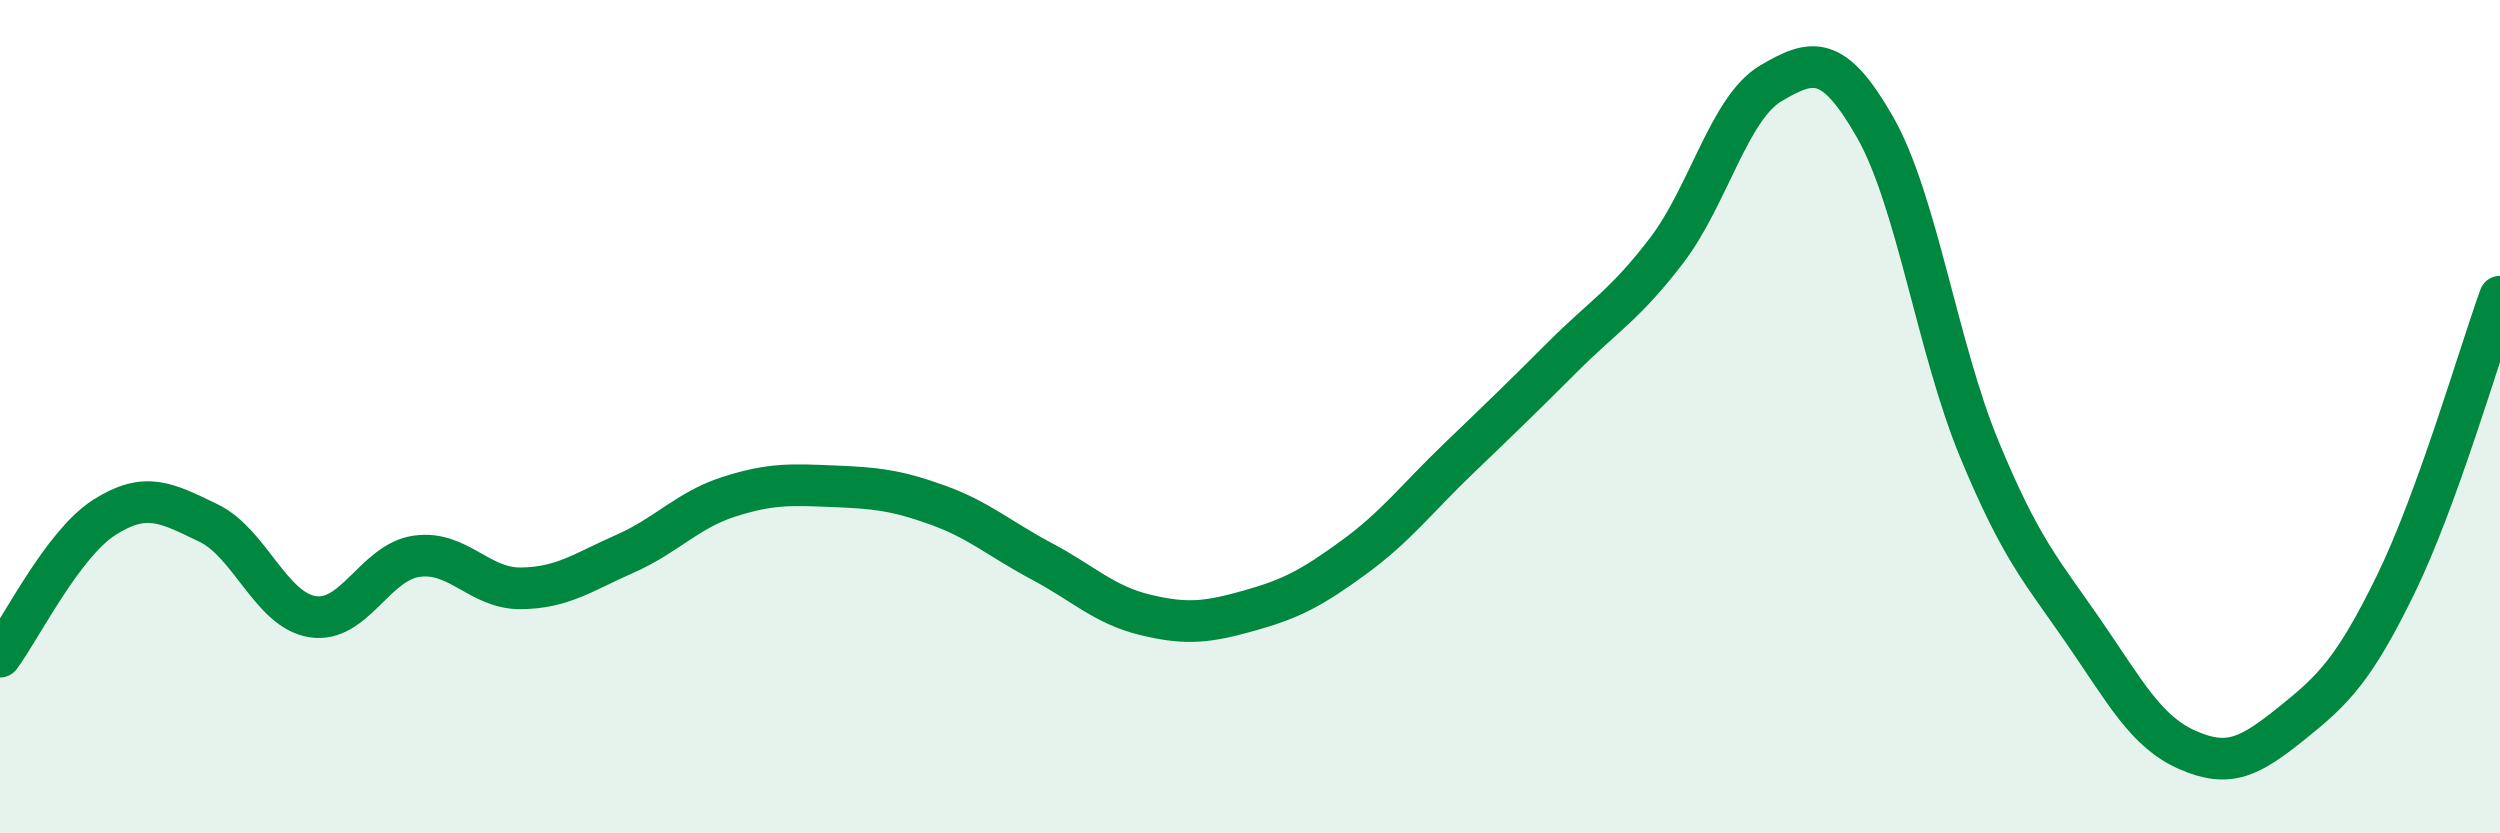
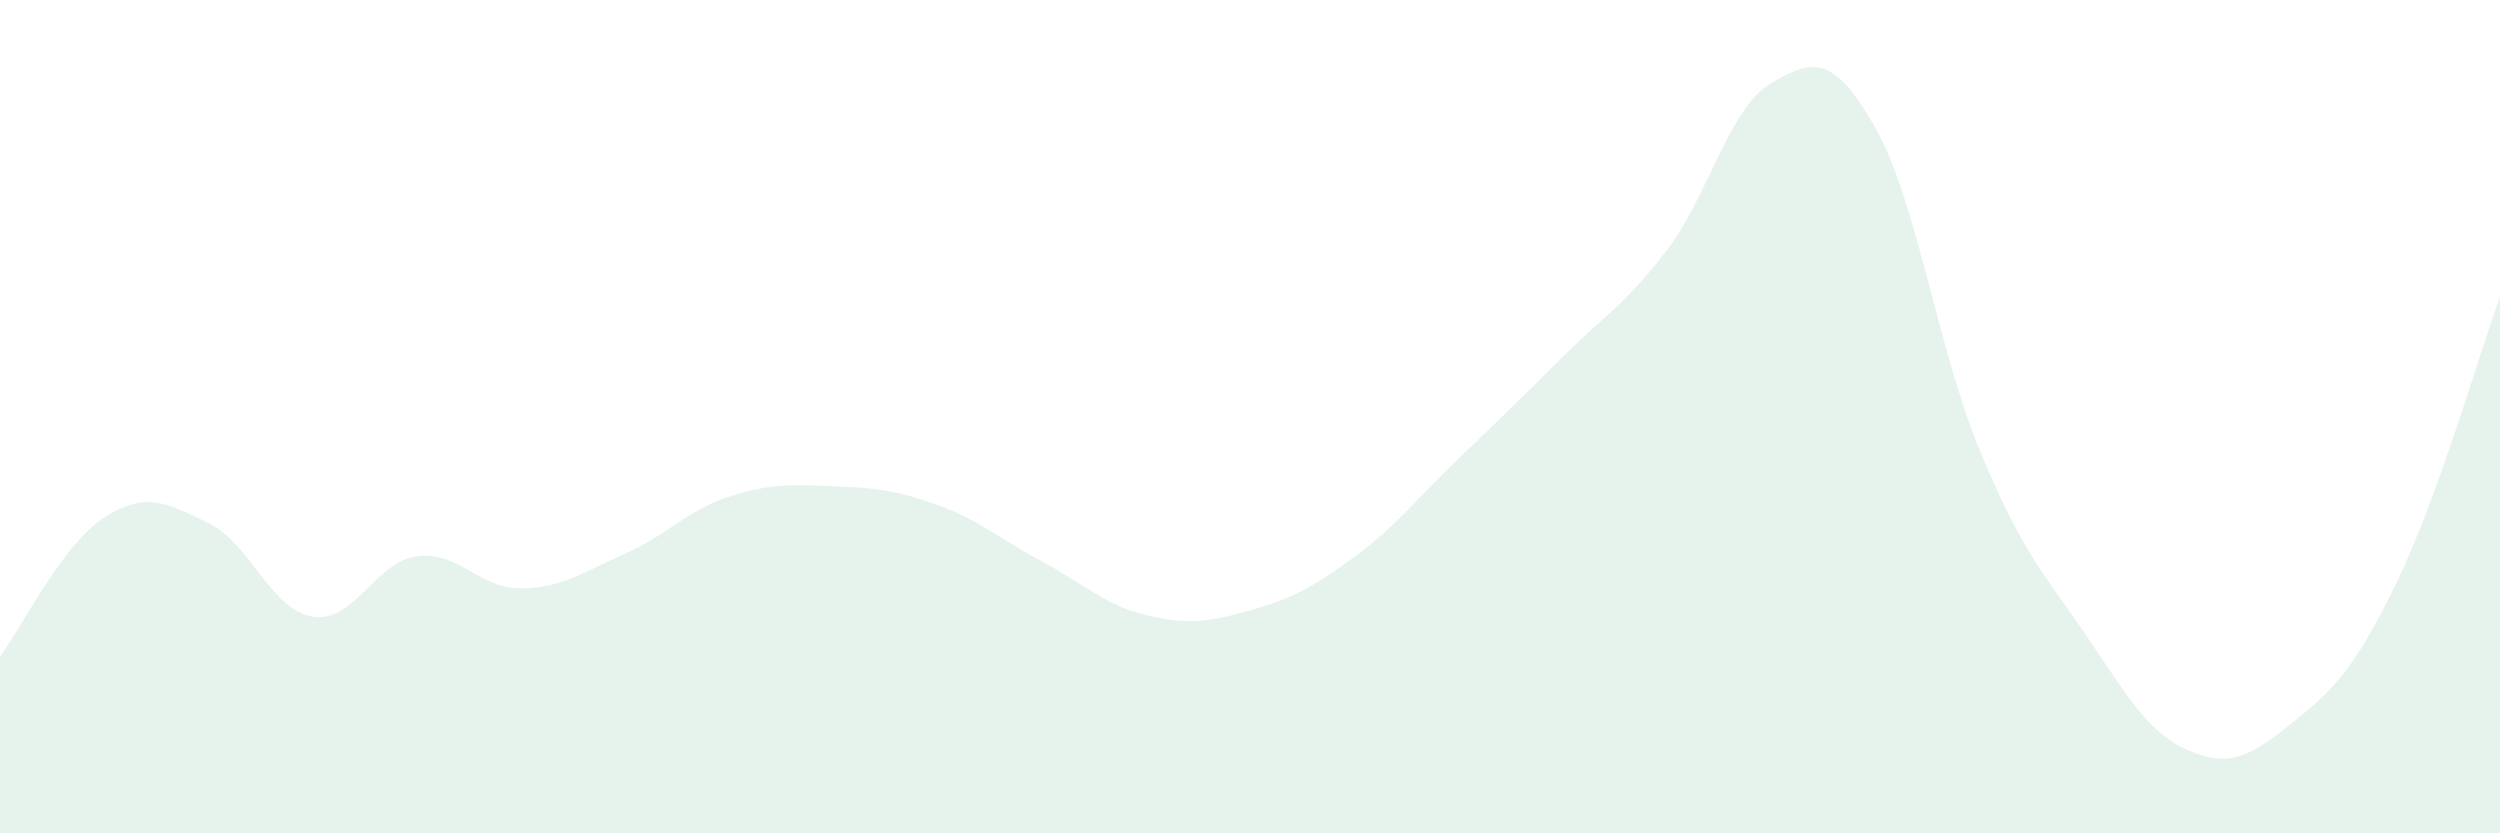
<svg xmlns="http://www.w3.org/2000/svg" width="60" height="20" viewBox="0 0 60 20">
  <path d="M 0,15.76 C 0.5,15.09 1.5,13.06 2.5,12.42 C 3.5,11.78 4,12.07 5,12.55 C 6,13.03 6.5,14.64 7.5,14.8 C 8.5,14.96 9,13.49 10,13.35 C 11,13.21 11.5,14.13 12.5,14.12 C 13.5,14.11 14,13.73 15,13.29 C 16,12.85 16.5,12.24 17.5,11.92 C 18.5,11.6 19,11.63 20,11.67 C 21,11.71 21.5,11.76 22.5,12.12 C 23.5,12.48 24,12.94 25,13.47 C 26,14 26.5,14.52 27.5,14.76 C 28.5,15 29,14.93 30,14.65 C 31,14.37 31.5,14.1 32.5,13.37 C 33.5,12.64 34,11.97 35,11.01 C 36,10.05 36.5,9.57 37.5,8.57 C 38.5,7.57 39,7.32 40,6.01 C 41,4.7 41.5,2.59 42.5,2 C 43.5,1.41 44,1.3 45,3.05 C 46,4.8 46.5,8.35 47.5,10.77 C 48.5,13.19 49,13.7 50,15.15 C 51,16.6 51.5,17.56 52.5,18 C 53.5,18.44 54,18.16 55,17.36 C 56,16.56 56.5,16.07 57.5,14.02 C 58.5,11.97 59.5,8.5 60,7.12L60 20L0 20Z" fill="#008740" opacity="0.1" stroke-linecap="round" stroke-linejoin="round" />
-   <path d="M 0,15.76 C 0.5,15.09 1.5,13.06 2.5,12.42 C 3.5,11.78 4,12.07 5,12.55 C 6,13.03 6.5,14.64 7.5,14.8 C 8.5,14.96 9,13.49 10,13.35 C 11,13.21 11.5,14.13 12.5,14.12 C 13.5,14.11 14,13.73 15,13.29 C 16,12.85 16.5,12.24 17.5,11.92 C 18.5,11.6 19,11.63 20,11.67 C 21,11.71 21.5,11.76 22.5,12.12 C 23.5,12.48 24,12.94 25,13.47 C 26,14 26.5,14.52 27.5,14.76 C 28.5,15 29,14.93 30,14.65 C 31,14.37 31.5,14.1 32.5,13.37 C 33.5,12.64 34,11.97 35,11.01 C 36,10.05 36.5,9.57 37.5,8.57 C 38.5,7.57 39,7.32 40,6.01 C 41,4.7 41.5,2.59 42.5,2 C 43.5,1.41 44,1.3 45,3.05 C 46,4.8 46.5,8.35 47.5,10.77 C 48.5,13.19 49,13.7 50,15.15 C 51,16.6 51.5,17.56 52.5,18 C 53.5,18.44 54,18.16 55,17.36 C 56,16.56 56.5,16.07 57.5,14.02 C 58.5,11.97 59.5,8.5 60,7.12" stroke="#008740" stroke-width="1" fill="none" stroke-linecap="round" stroke-linejoin="round" />
</svg>